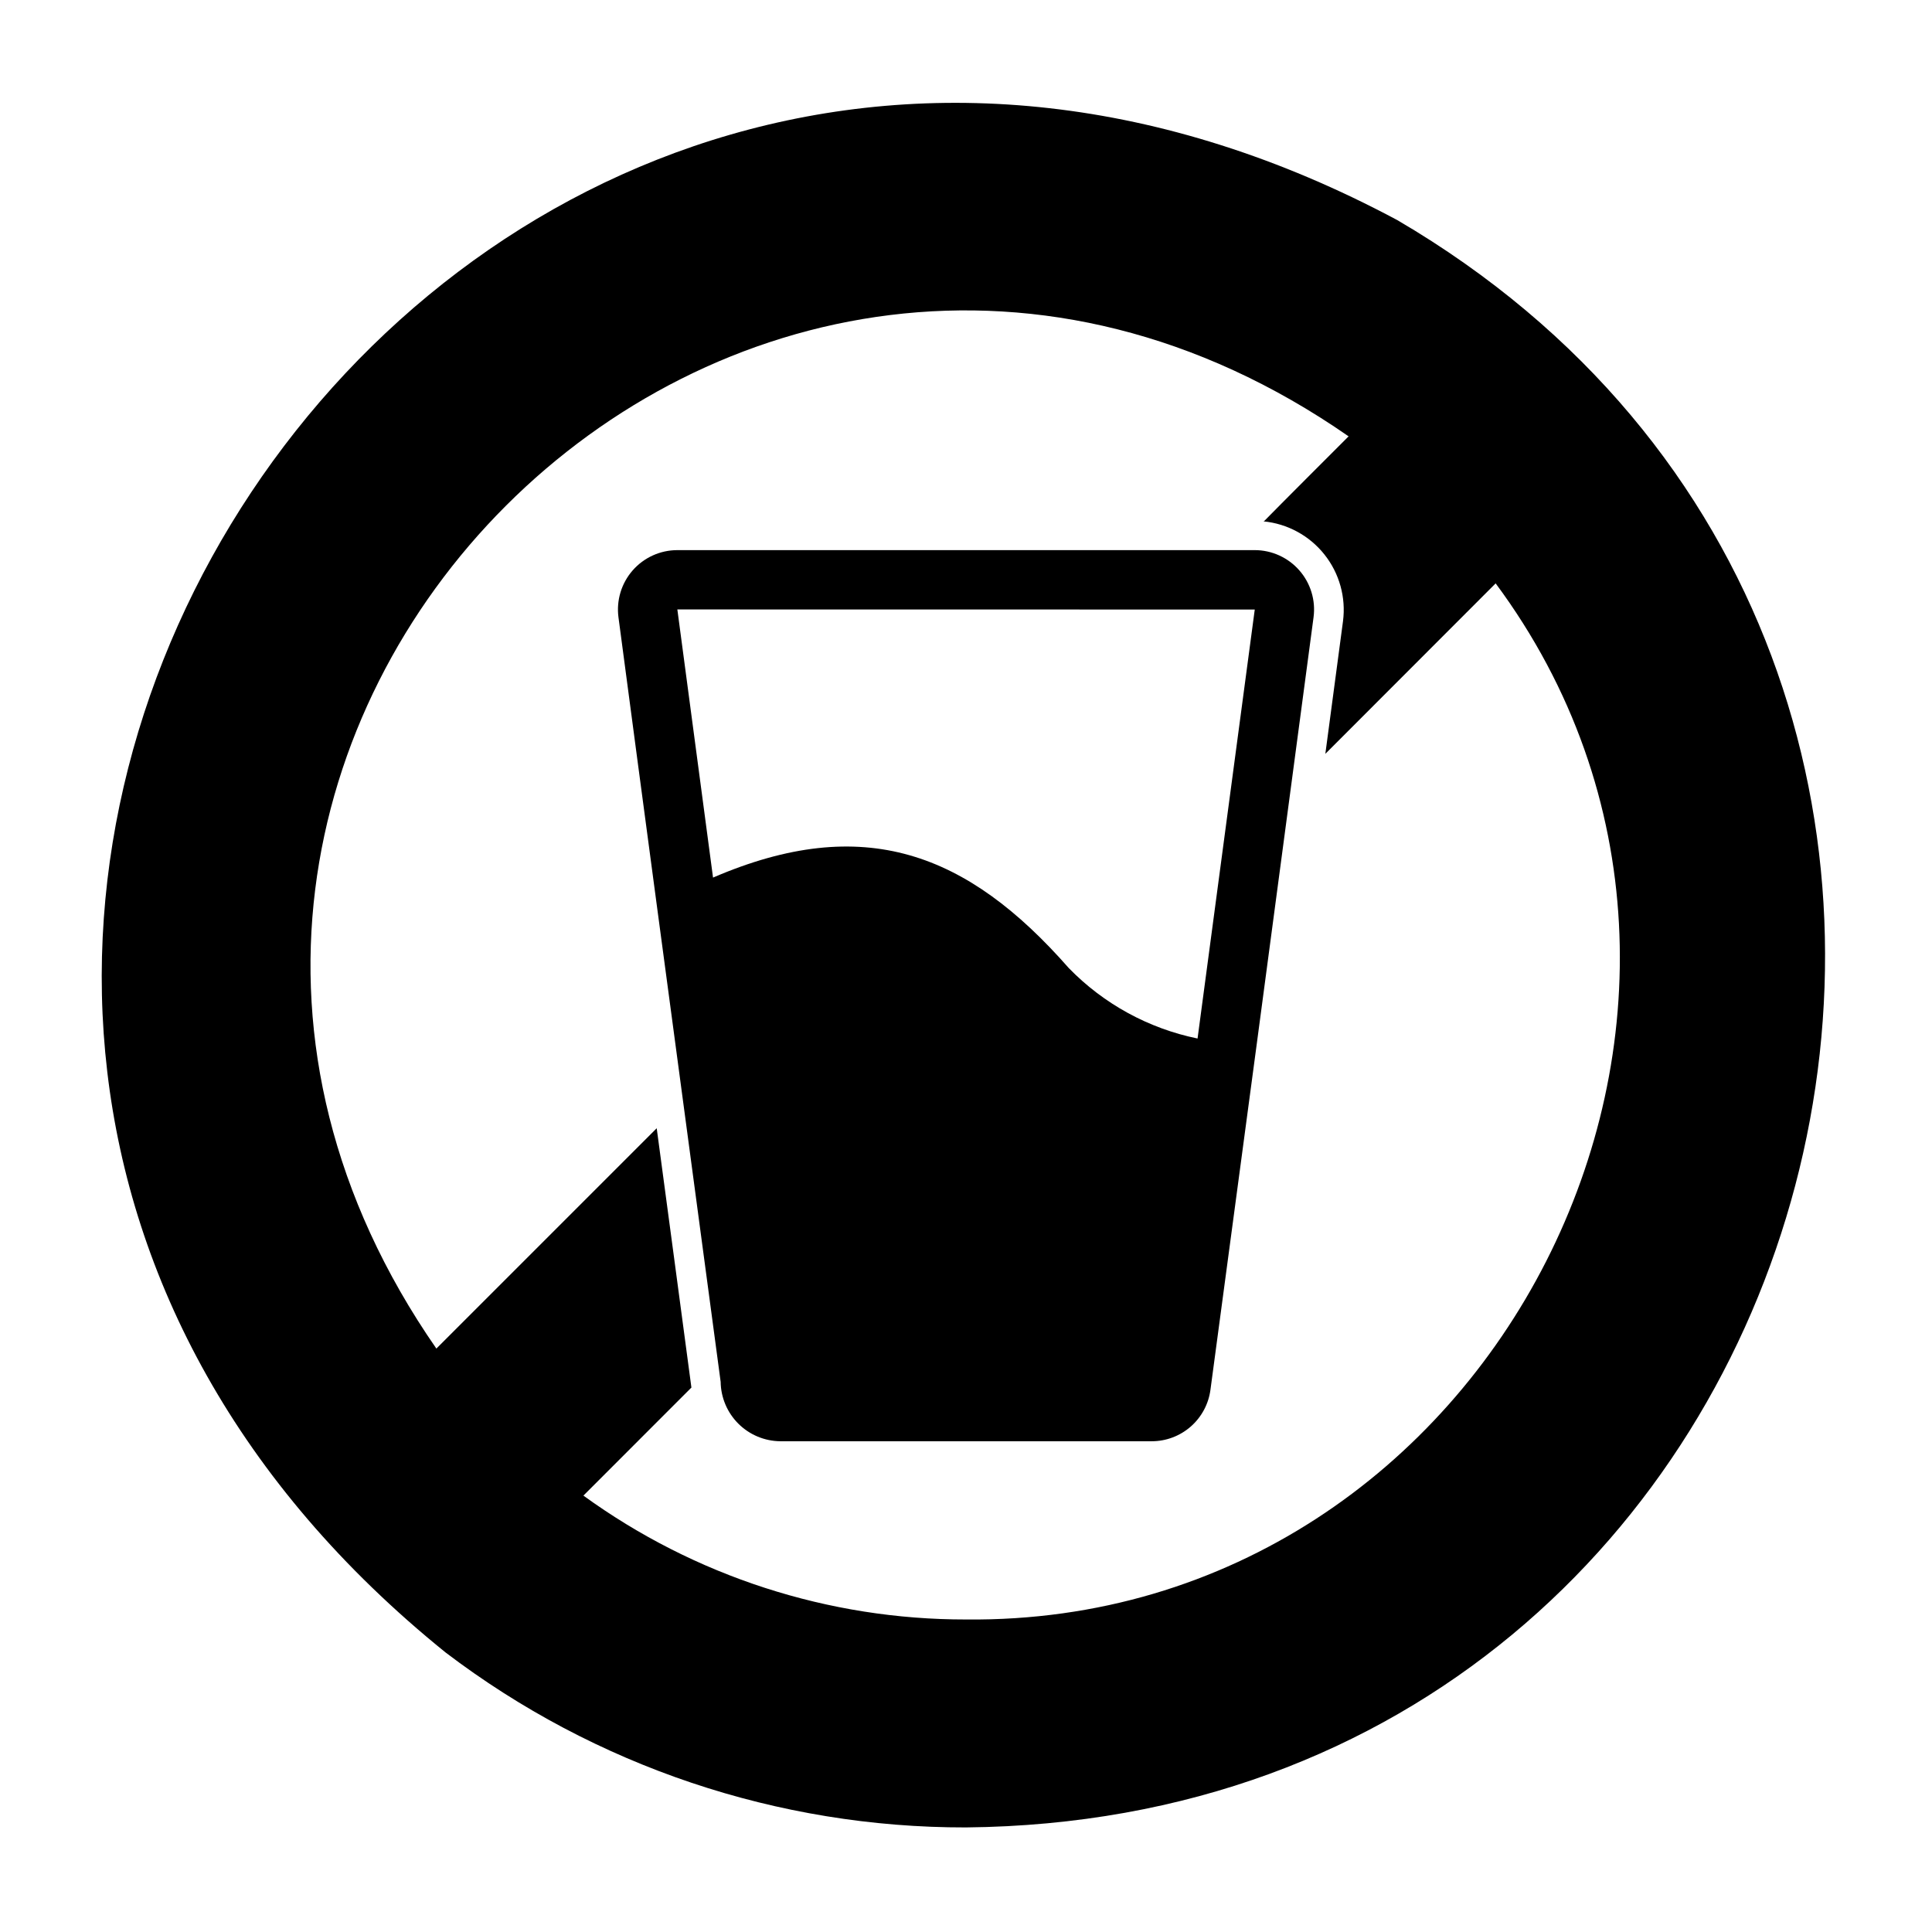
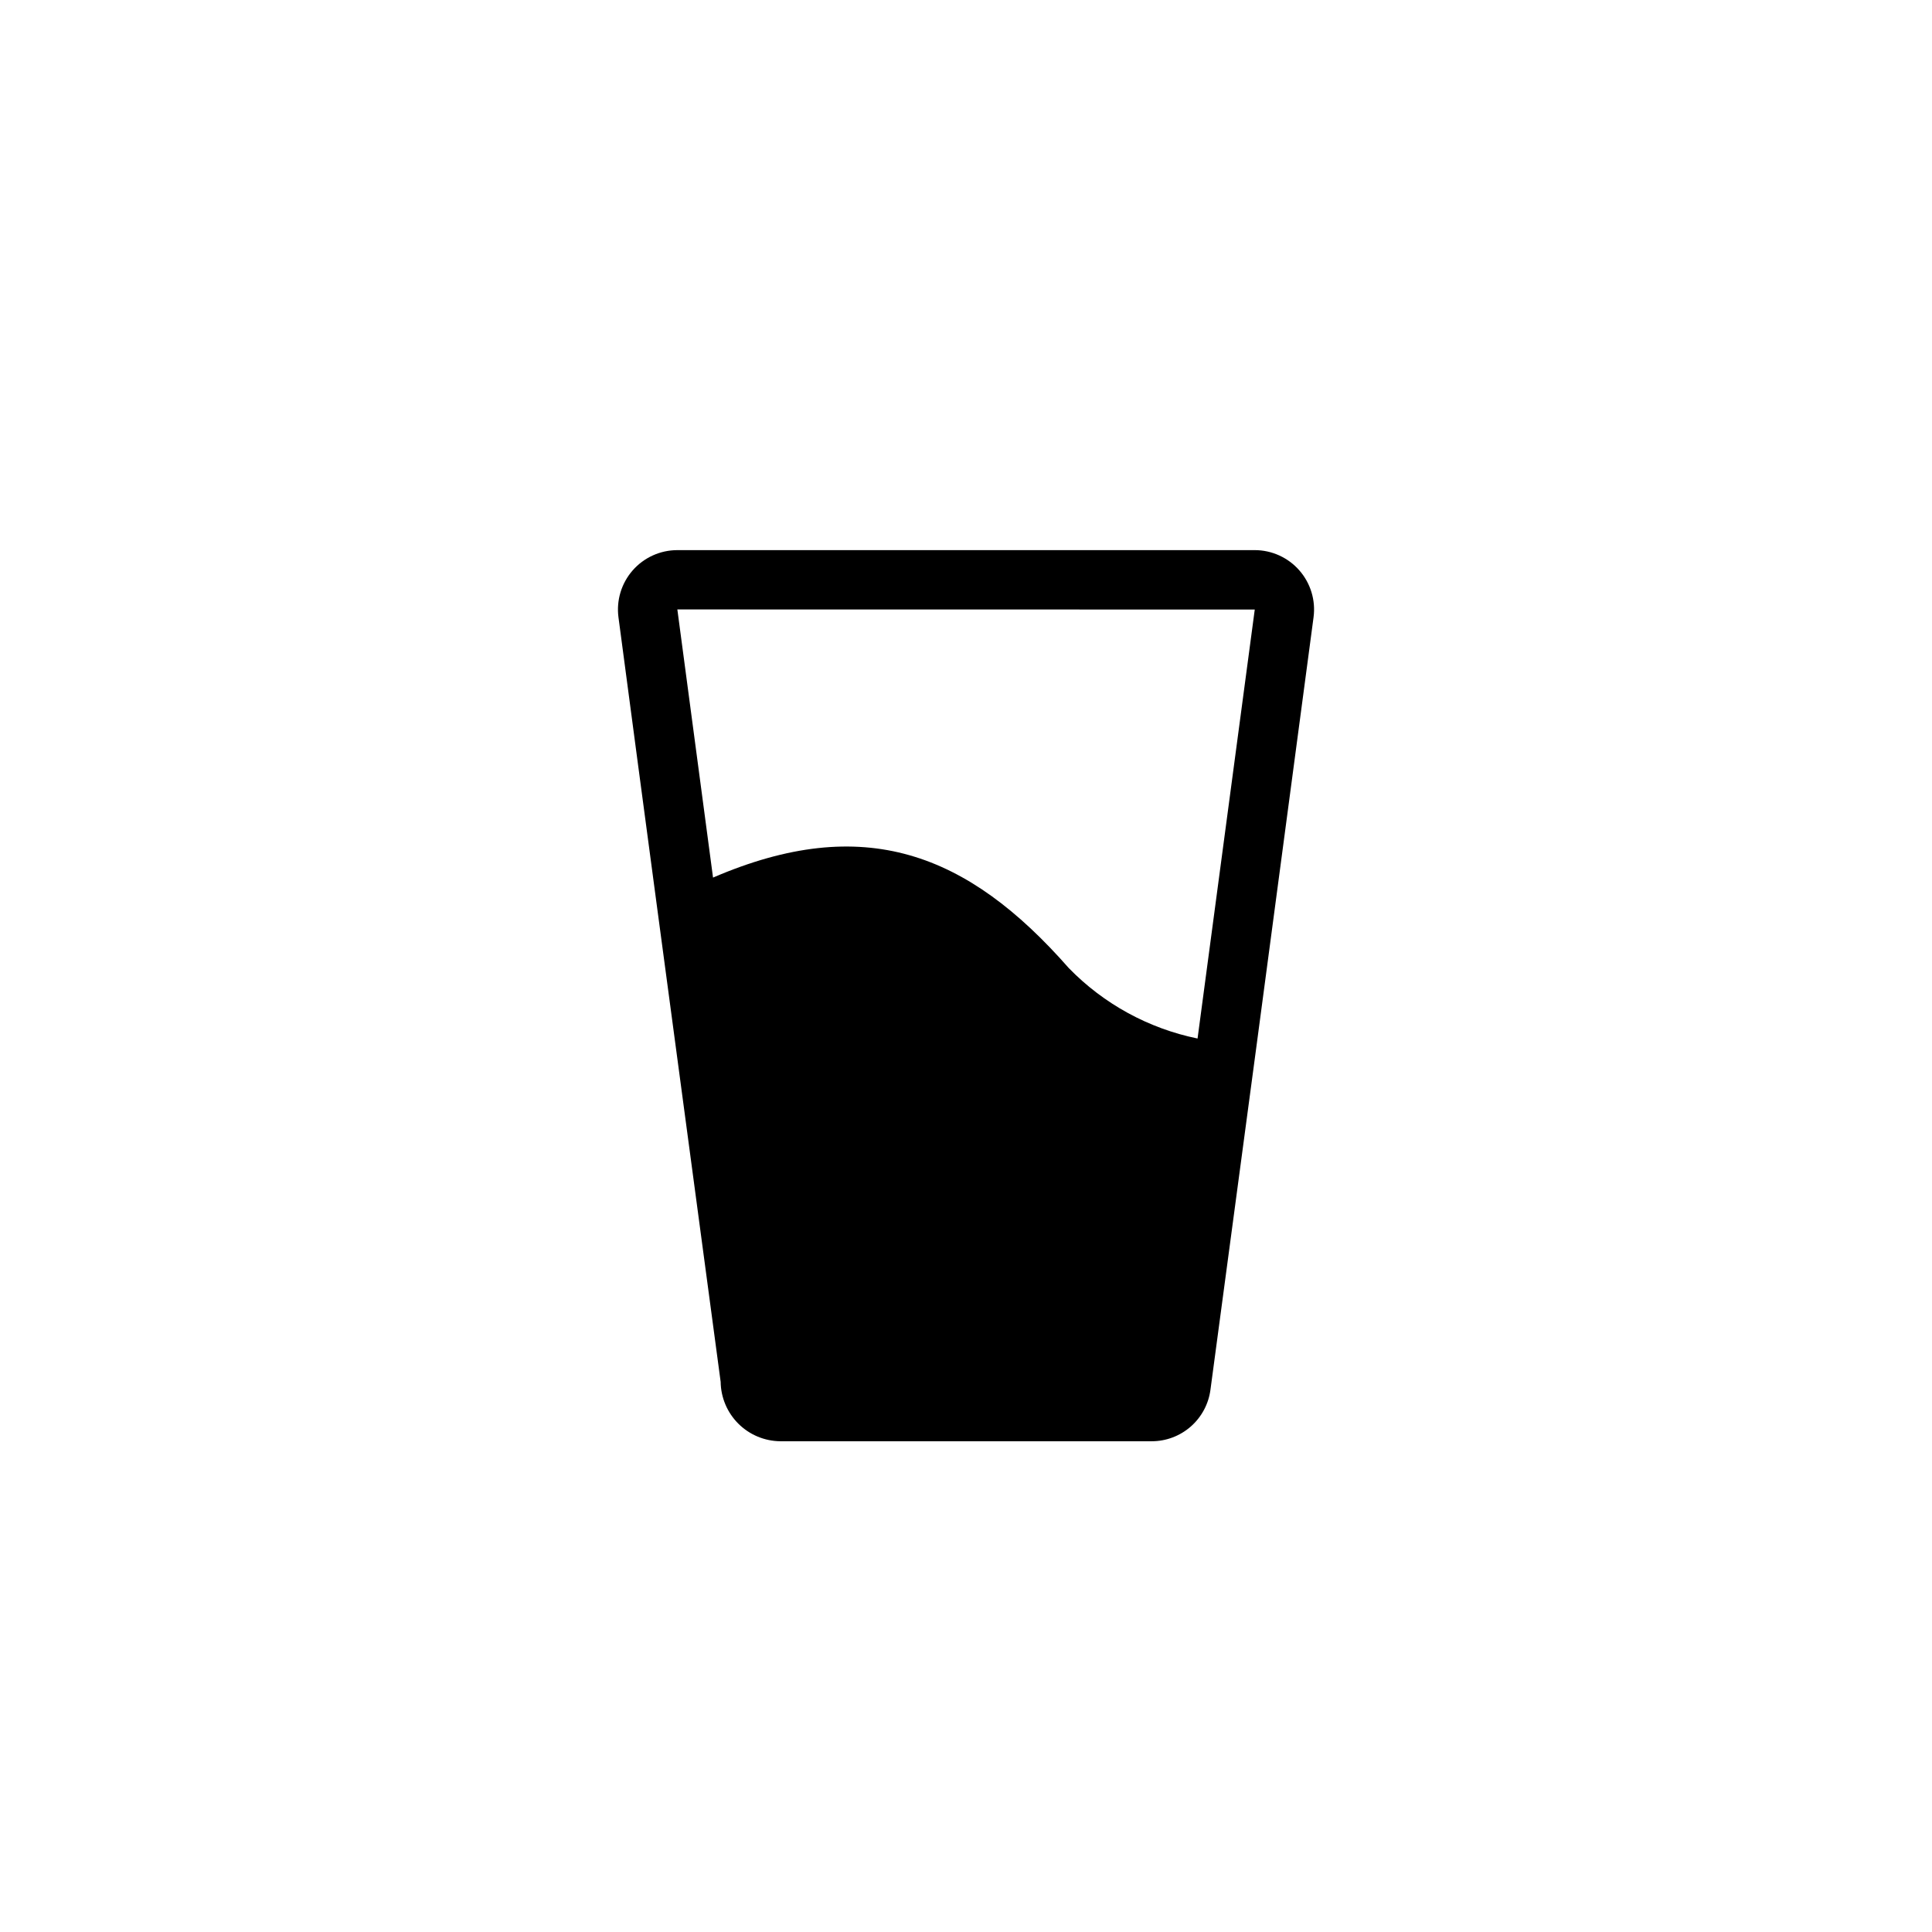
<svg xmlns="http://www.w3.org/2000/svg" fill="#000000" width="800px" height="800px" version="1.1" viewBox="144 144 512 512">
  <g>
-     <path d="m514.3 202.33c-251.59-134.5-474.27 200.32-252.22 379.59 39.645 30.16 88.105 46.449 137.92 46.367 234.43-2.285 313.46-309.29 114.3-425.96zm-114.3 370.85c-36.418 0.043-71.91-11.449-101.39-32.828 8.898-8.91 18.523-18.539 28.621-28.637-0.098-0.973-9.086-67.82-9.195-68.719l-58.391 58.391c-111.94-161.38 80.531-353.69 241.75-241.75-4.621 4.621-17.992 17.973-22.355 22.434h-0.078l-0.098 0.098c6.34 0.625 12.152 3.789 16.117 8.773 3.969 4.984 5.746 11.363 4.93 17.68l-4.68 35.156c16.047-16.051 31.305-31.32 45.133-45.176 82.73 111.55-0.238 276-140.36 274.58z" />
    <path d="m476.52 289.79h-153.03c-4.531 0.004-8.84 1.961-11.824 5.367s-4.356 7.934-3.766 12.426c2.269 17.129 8.078 60.887 10.312 77.461l16.77 125.16c0.055 4.172 1.746 8.152 4.703 11.098 2.957 2.941 6.945 4.609 11.117 4.644h98.402c3.816 0.004 7.508-1.387 10.375-3.906 2.871-2.523 4.723-6.004 5.211-9.789l12.281-91.711 15.035-112.96c0.594-4.492-0.781-9.02-3.766-12.426-2.984-3.406-7.293-5.363-11.82-5.367zm-15.055 128.68-0.102 0.75v-0.004c-12.988-2.66-24.879-9.164-34.125-18.668-26.875-30.617-54.383-41.164-94.277-23.98-2.609-19.48-7.434-55.809-9.457-71.059l153.02 0.023z" />
  </g>
</svg>